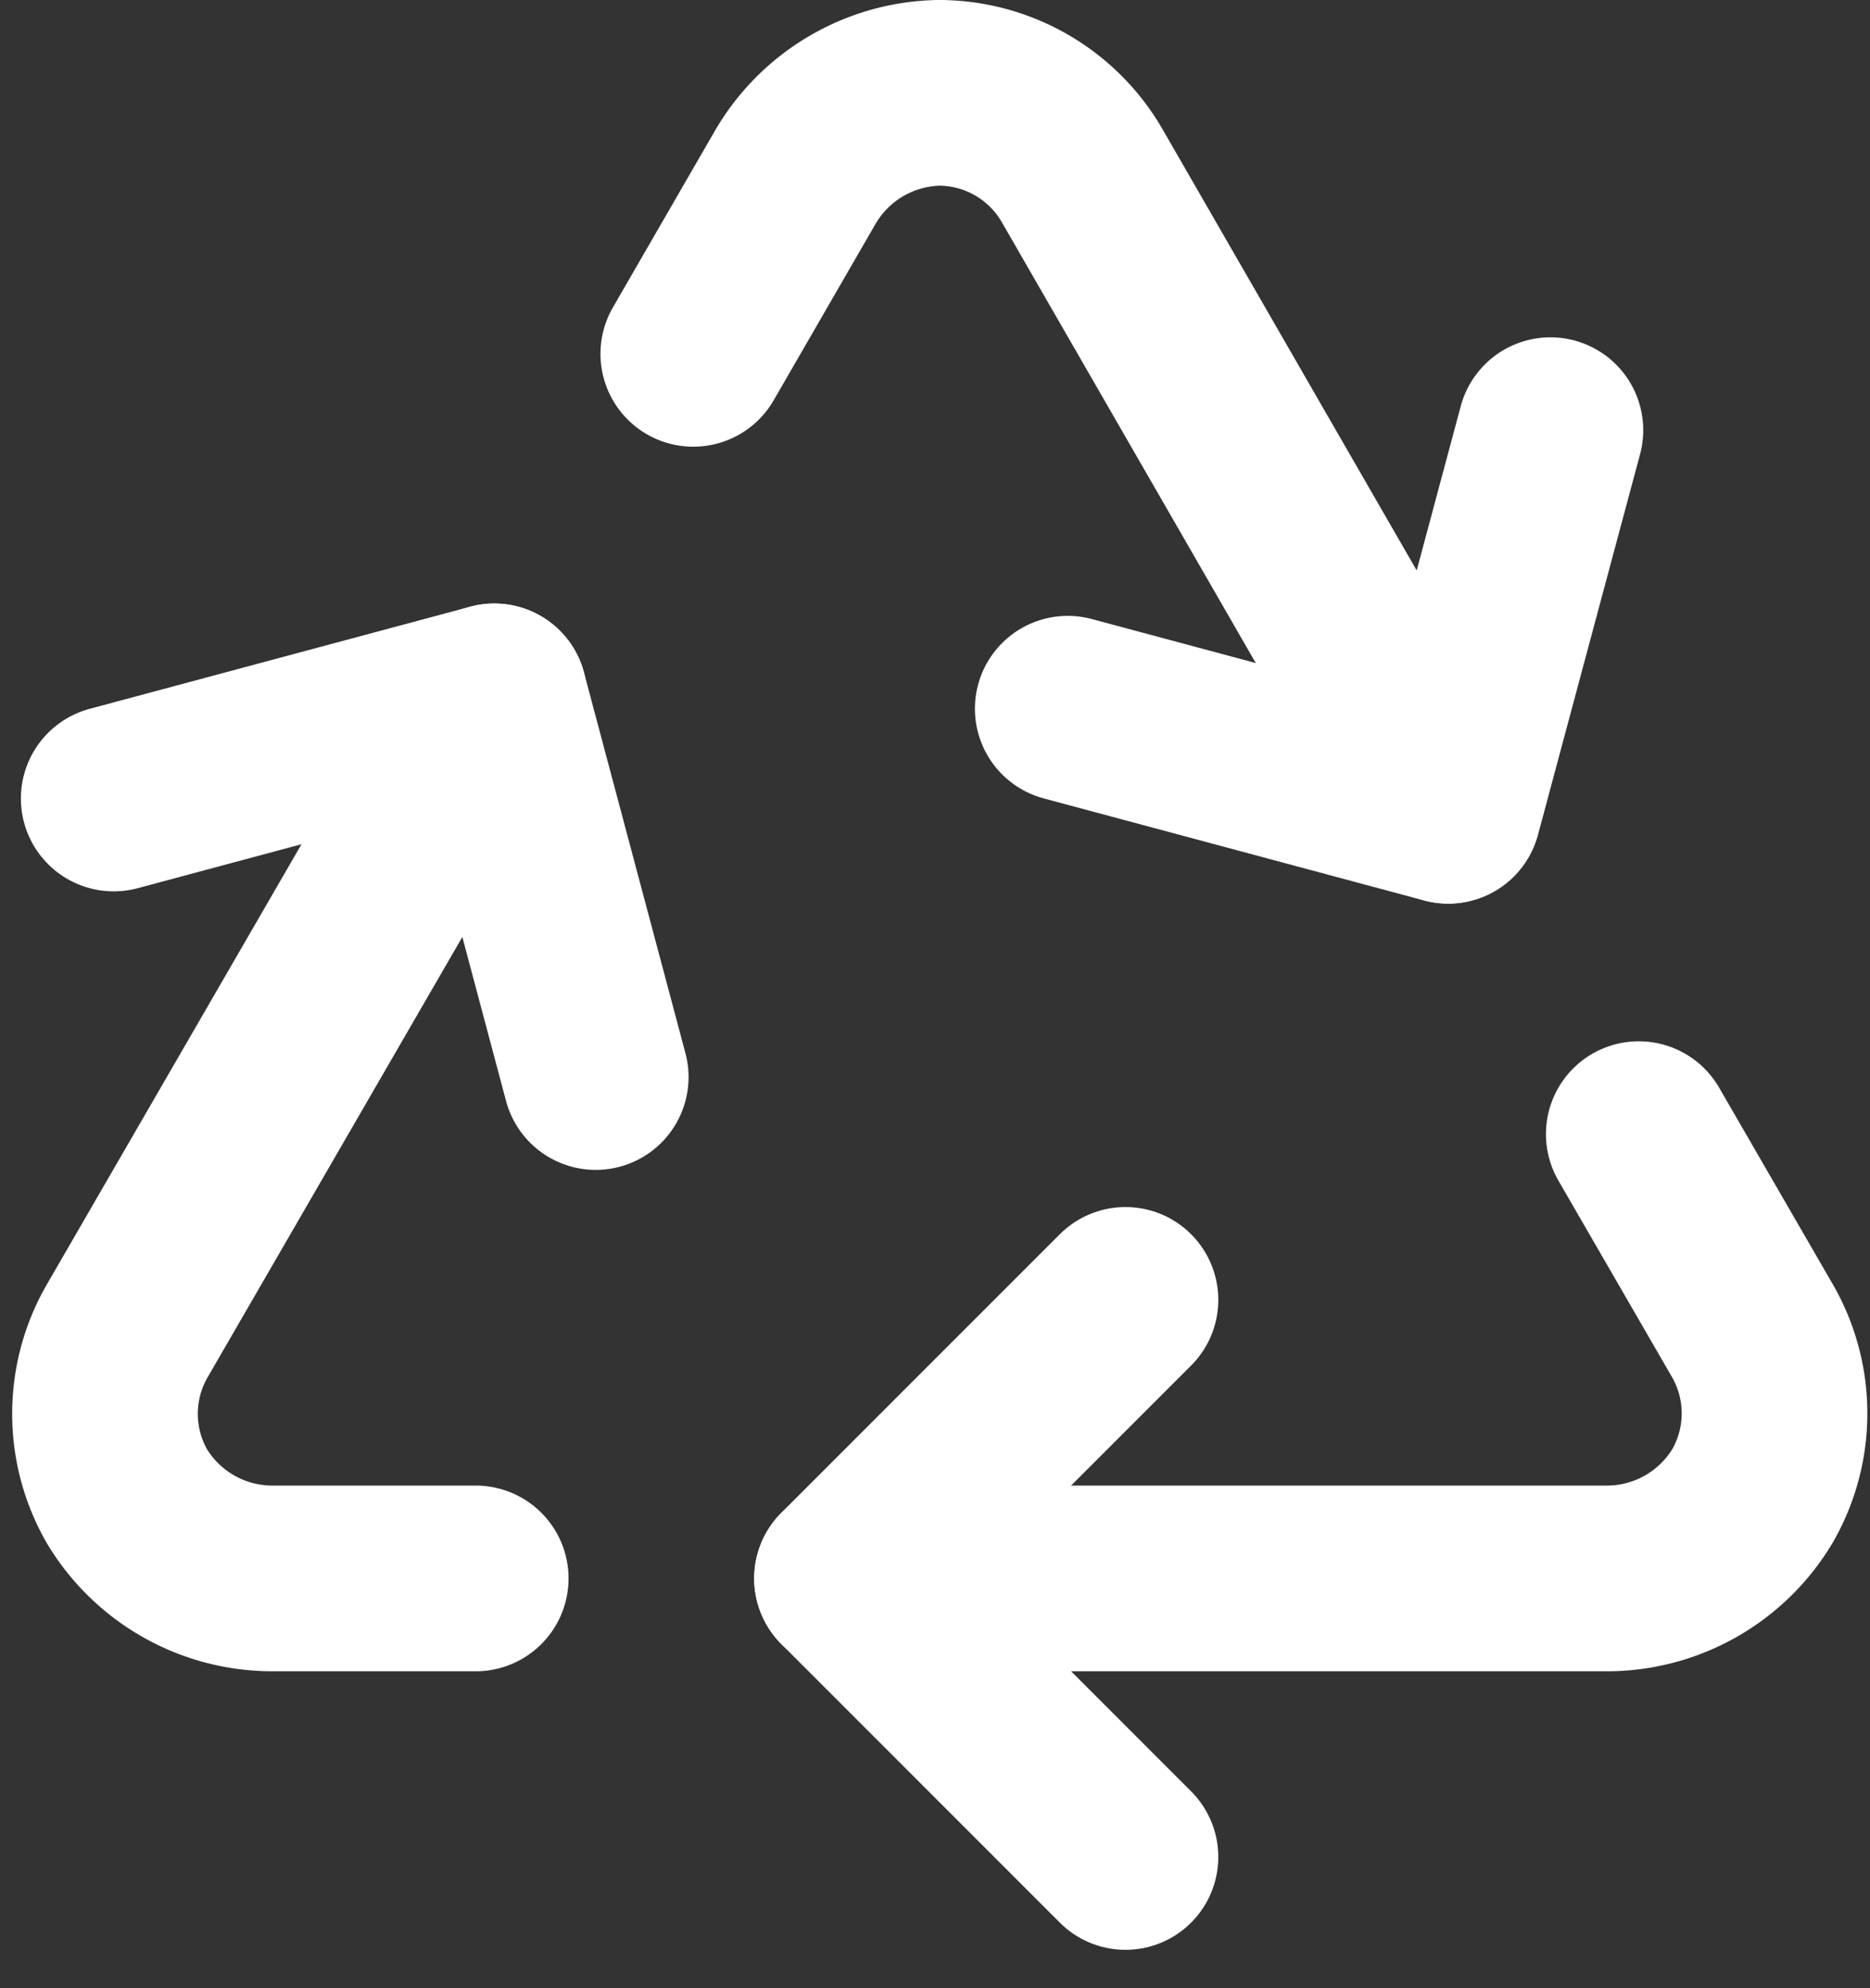
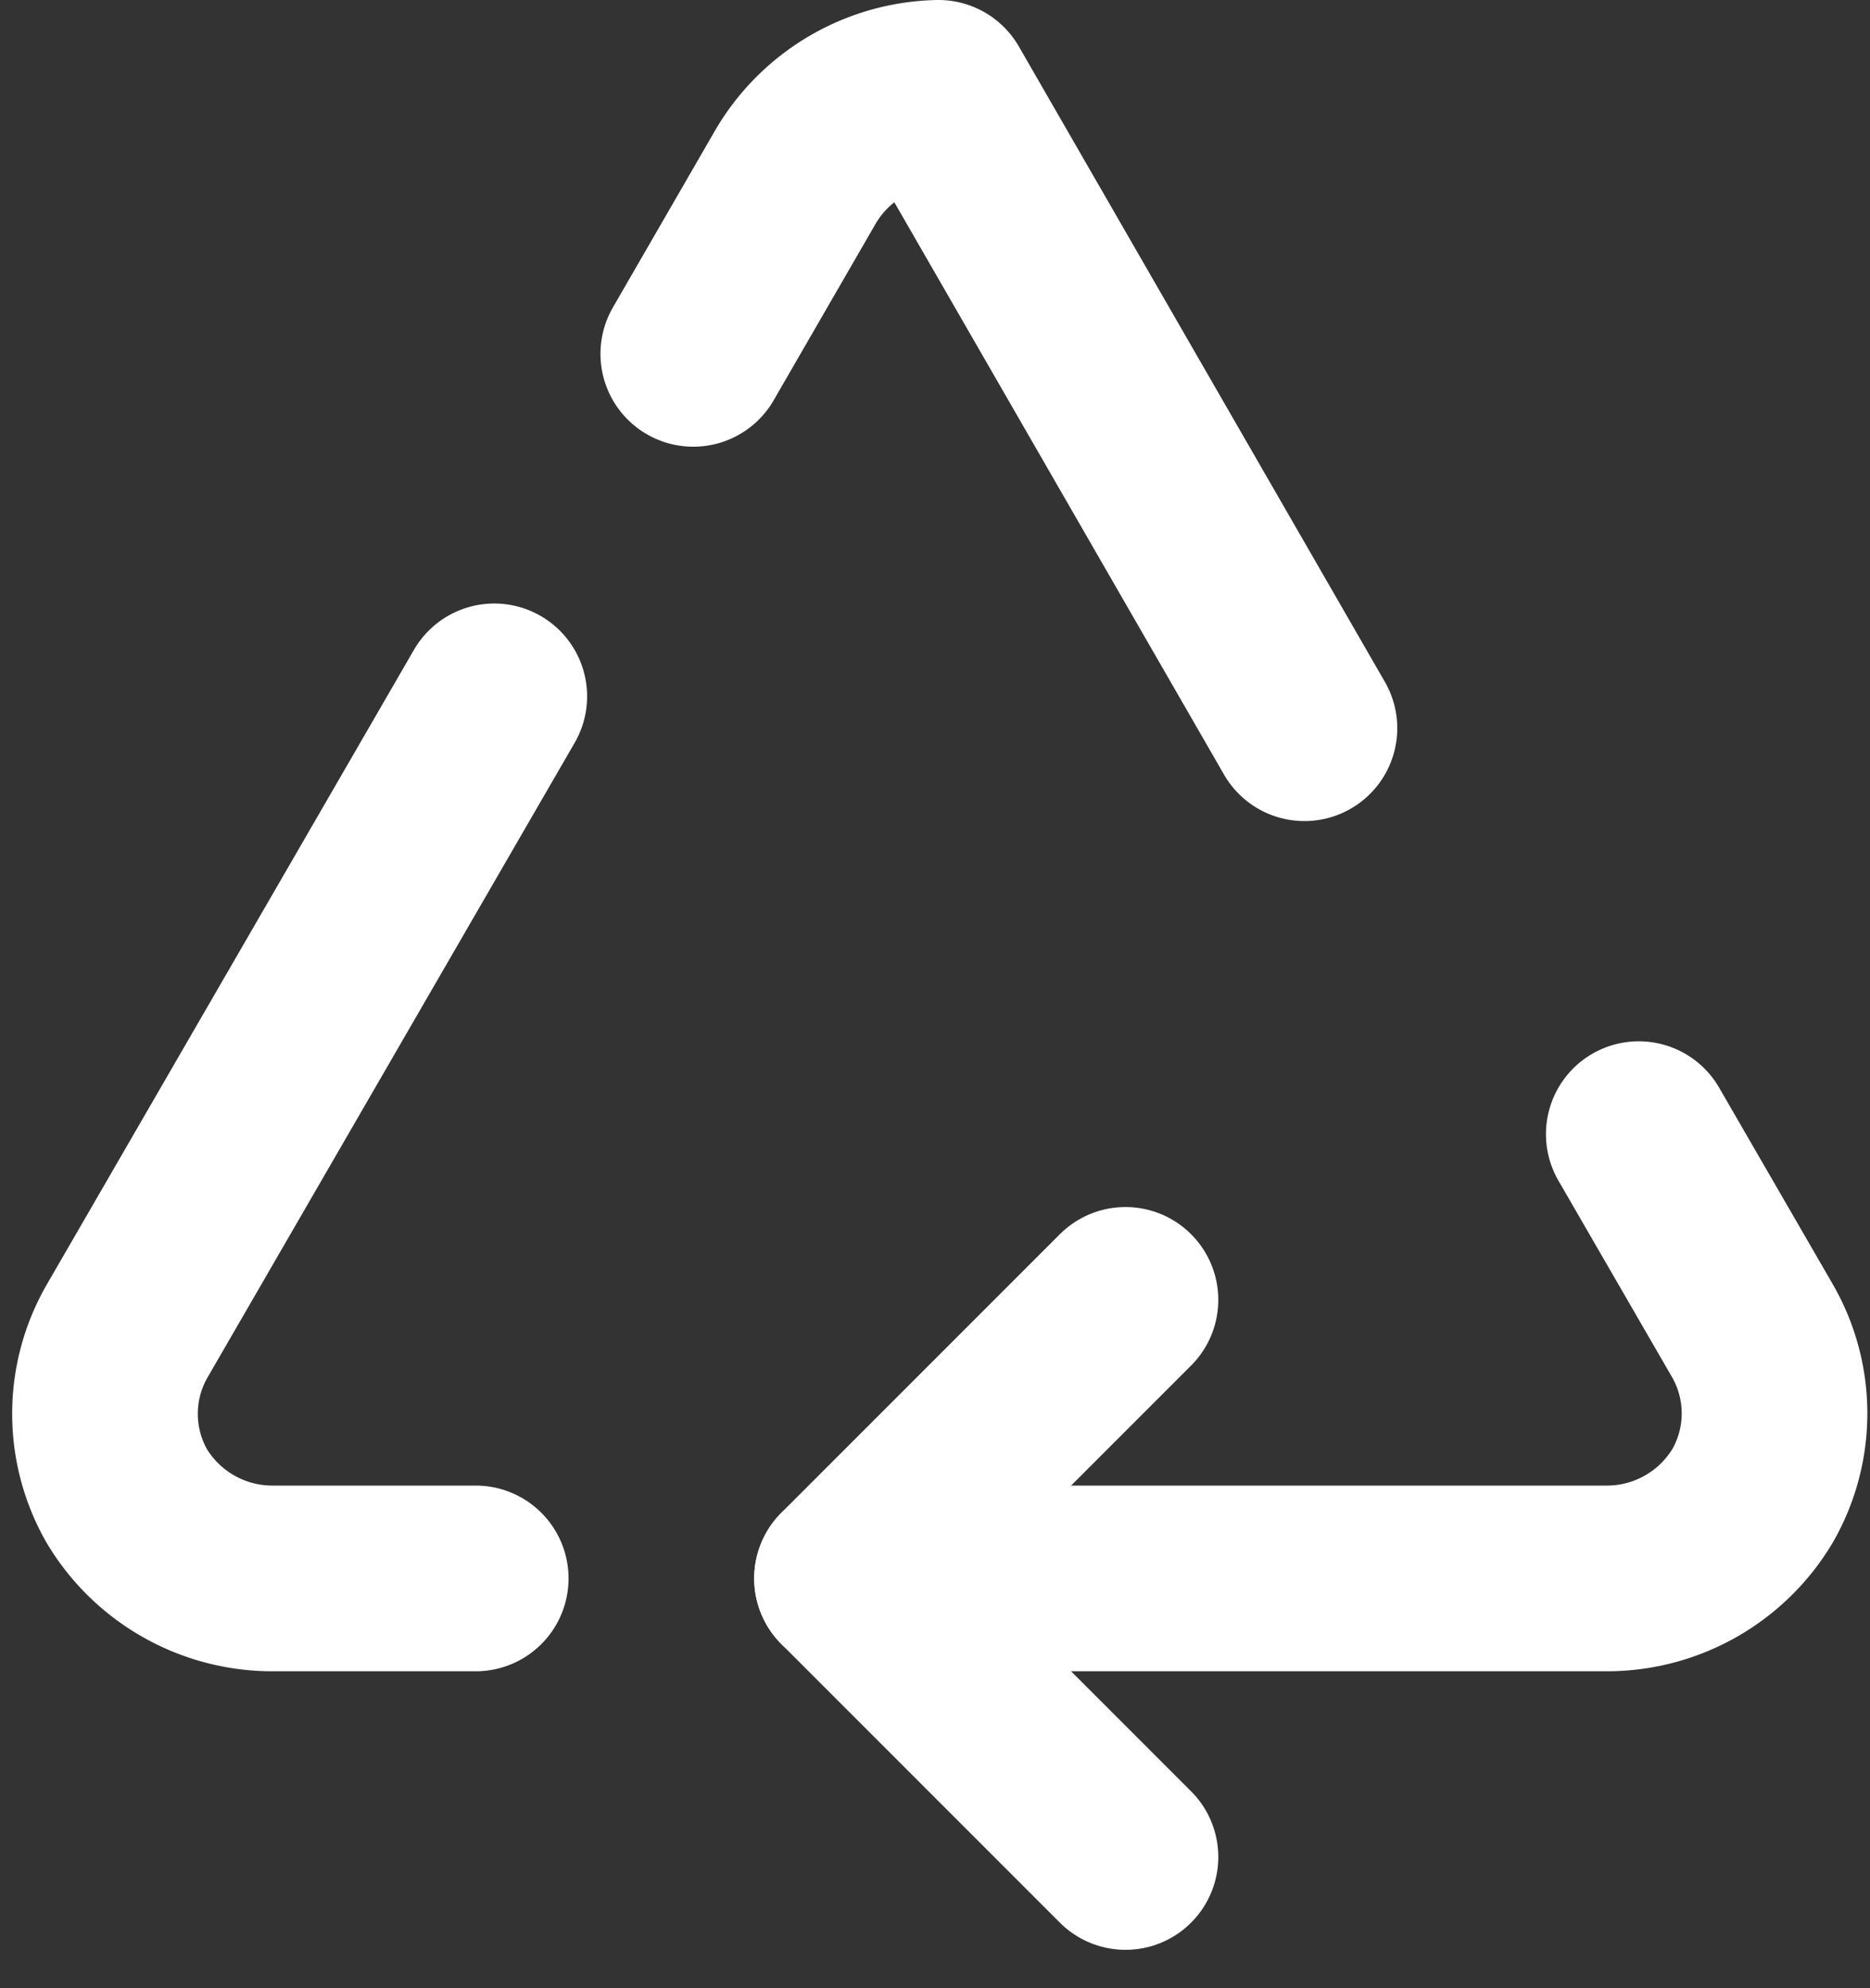
<svg xmlns="http://www.w3.org/2000/svg" width="20.146" height="21.414" viewBox="0 0 20.146 21.414">
  <rect x="0" y="0" width="20.146" height="21.414" fill="#333333" stroke="none" />
  <g id="recycle" transform="translate(1.129 1)">
    <path id="Path_6" data-name="Path 6" d="M7,19H4.815a1.83,1.83,0,0,1-1.57-.881,1.785,1.785,0,0,1,0-1.784L7.2,9.5" transform="translate(-3.004 -3)" fill="none" stroke="#fff" stroke-linecap="round" stroke-linejoin="round" stroke-width="2" />
    <path id="Path_7" data-name="Path 7" d="M11,19h8.2a1.83,1.83,0,0,0,1.556-.89,1.784,1.784,0,0,0,0-1.775l-1.226-2.12" transform="translate(-3.004 -3)" fill="none" stroke="#fff" stroke-linecap="round" stroke-linejoin="round" stroke-width="2" />
    <path id="Path_8" data-name="Path 8" d="M14,16l-3,3,3,3" transform="translate(-3.004 -3)" fill="none" stroke="#fff" stroke-linecap="round" stroke-linejoin="round" stroke-width="2" />
-     <path id="Path_9" data-name="Path 9" d="M8.293,13.6,7.2,9.5,3.1,10.6" transform="translate(-3.004 -3)" fill="none" stroke="#fff" stroke-linecap="round" stroke-linejoin="round" stroke-width="2" />
-     <path id="Path_10" data-name="Path 10" d="M9.344,5.811l1.093-1.892A1.83,1.83,0,0,1,11.985,3a1.784,1.784,0,0,1,1.546.888l3.943,6.843" transform="translate(-3.004 -3)" fill="none" stroke="#fff" stroke-linecap="round" stroke-linejoin="round" stroke-width="2" />
-     <path id="Path_11" data-name="Path 11" d="M13.378,9.633l4.1,1.1,1.1-4.1" transform="translate(-3.004 -3)" fill="none" stroke="#fff" stroke-linecap="round" stroke-linejoin="round" stroke-width="2" />
+     <path id="Path_10" data-name="Path 10" d="M9.344,5.811l1.093-1.892A1.83,1.83,0,0,1,11.985,3l3.943,6.843" transform="translate(-3.004 -3)" fill="none" stroke="#fff" stroke-linecap="round" stroke-linejoin="round" stroke-width="2" />
  </g>
</svg>